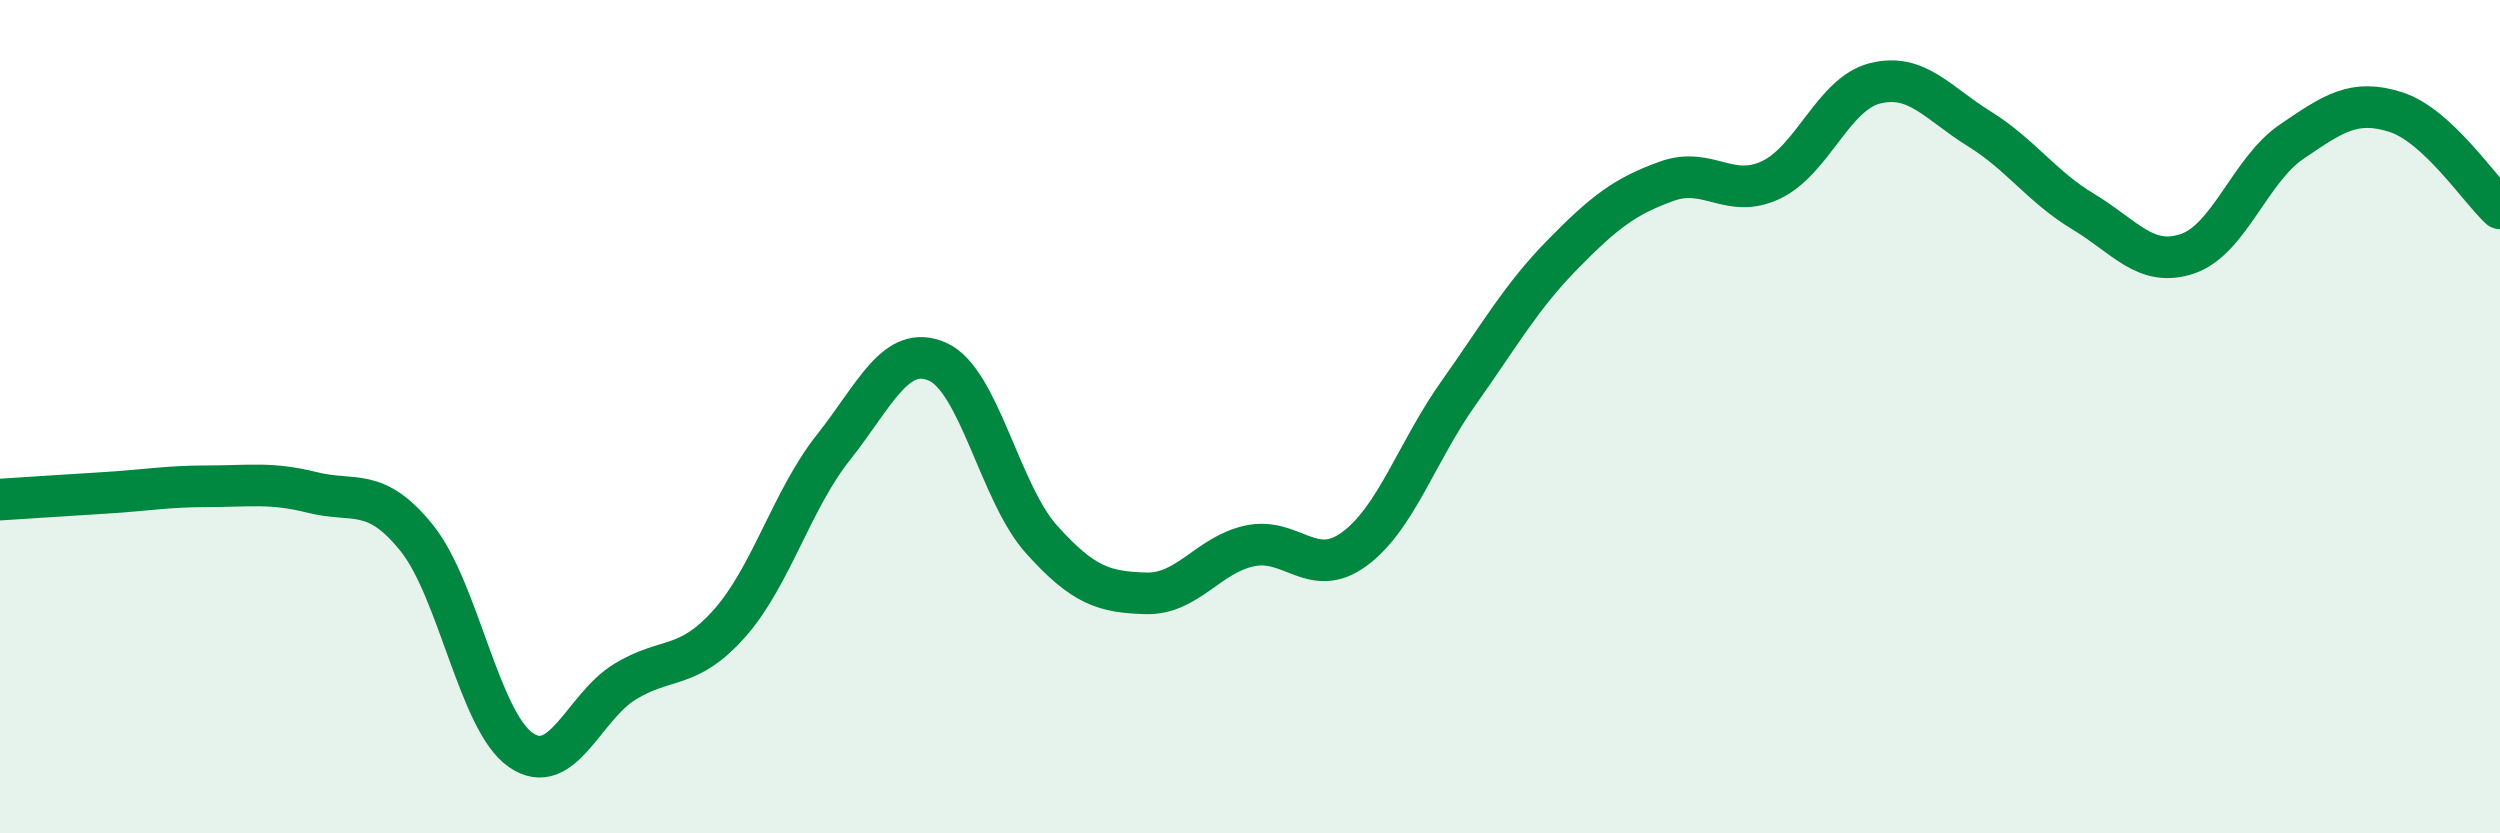
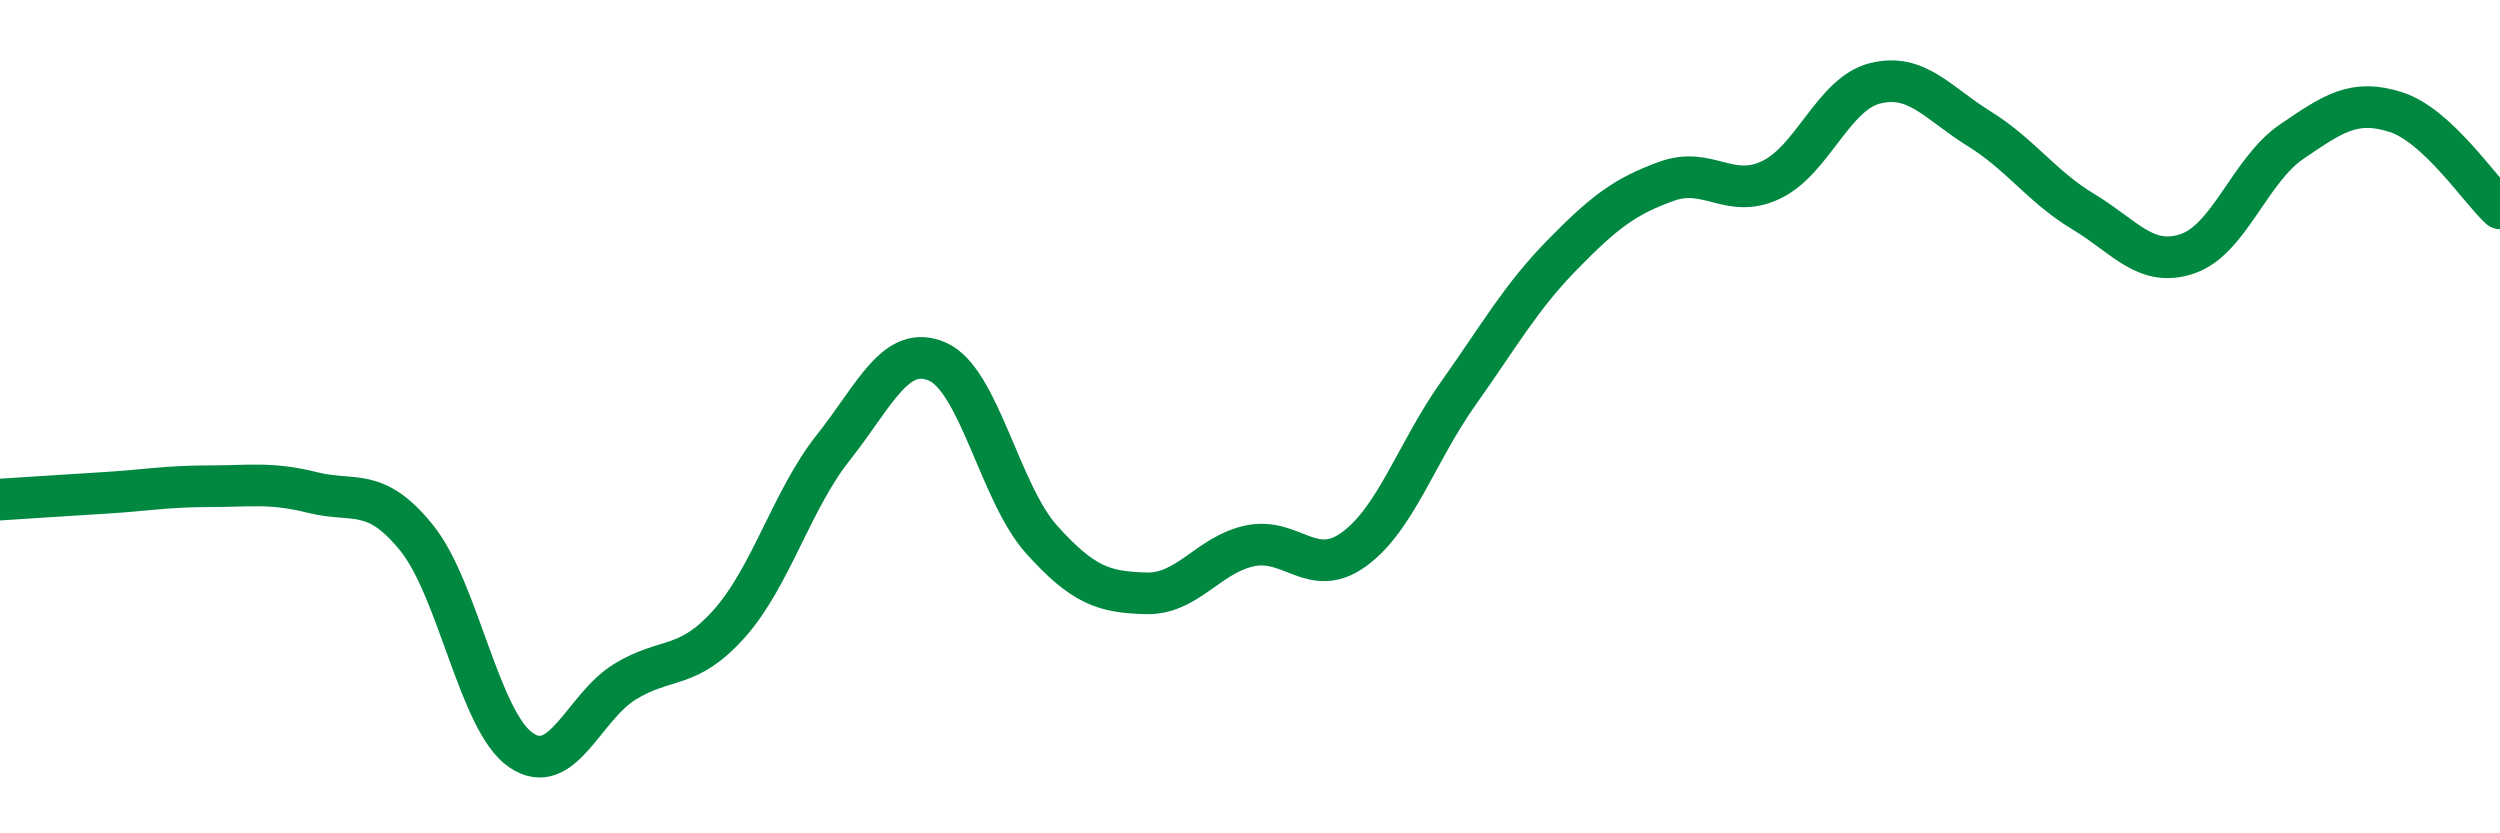
<svg xmlns="http://www.w3.org/2000/svg" width="60" height="20" viewBox="0 0 60 20">
-   <path d="M 0,11.99 C 0.5,11.96 1.5,11.89 2.5,11.83 C 3.5,11.77 4,11.67 5,11.67 C 6,11.67 6.5,11.57 7.5,11.82 C 8.5,12.07 9,11.67 10,12.91 C 11,14.15 11.5,17.31 12.5,18 C 13.5,18.69 14,16.97 15,16.36 C 16,15.75 16.5,16.09 17.5,14.97 C 18.5,13.85 19,12 20,10.74 C 21,9.48 21.5,8.24 22.5,8.68 C 23.5,9.12 24,11.84 25,12.95 C 26,14.06 26.5,14.21 27.5,14.24 C 28.5,14.27 29,13.31 30,13.1 C 31,12.89 31.5,13.91 32.5,13.18 C 33.5,12.45 34,10.85 35,9.44 C 36,8.03 36.5,7.13 37.5,6.11 C 38.5,5.09 39,4.71 40,4.35 C 41,3.99 41.5,4.79 42.5,4.32 C 43.5,3.85 44,2.25 45,2 C 46,1.75 46.5,2.47 47.5,3.09 C 48.5,3.71 49,4.48 50,5.08 C 51,5.68 51.5,6.43 52.5,6.09 C 53.5,5.75 54,4.08 55,3.4 C 56,2.72 56.5,2.37 57.5,2.69 C 58.5,3.01 59.5,4.54 60,5L60 20L0 20Z" fill="#008740" opacity="0.1" stroke-linecap="round" stroke-linejoin="round" />
  <path d="M 0,11.99 C 0.5,11.96 1.5,11.89 2.5,11.83 C 3.5,11.77 4,11.67 5,11.67 C 6,11.67 6.5,11.57 7.5,11.82 C 8.5,12.07 9,11.67 10,12.91 C 11,14.15 11.5,17.31 12.5,18 C 13.5,18.69 14,16.97 15,16.36 C 16,15.75 16.5,16.09 17.5,14.97 C 18.5,13.85 19,12 20,10.74 C 21,9.48 21.5,8.24 22.5,8.68 C 23.5,9.12 24,11.84 25,12.95 C 26,14.06 26.5,14.21 27.5,14.24 C 28.5,14.27 29,13.31 30,13.1 C 31,12.89 31.5,13.91 32.5,13.18 C 33.5,12.45 34,10.85 35,9.44 C 36,8.03 36.5,7.13 37.5,6.11 C 38.5,5.09 39,4.71 40,4.35 C 41,3.99 41.5,4.79 42.5,4.32 C 43.5,3.85 44,2.25 45,2 C 46,1.75 46.5,2.47 47.5,3.09 C 48.5,3.71 49,4.48 50,5.08 C 51,5.68 51.5,6.43 52.5,6.09 C 53.5,5.75 54,4.08 55,3.4 C 56,2.72 56.5,2.37 57.5,2.69 C 58.5,3.01 59.5,4.54 60,5" stroke="#008740" stroke-width="1" fill="none" stroke-linecap="round" stroke-linejoin="round" />
</svg>